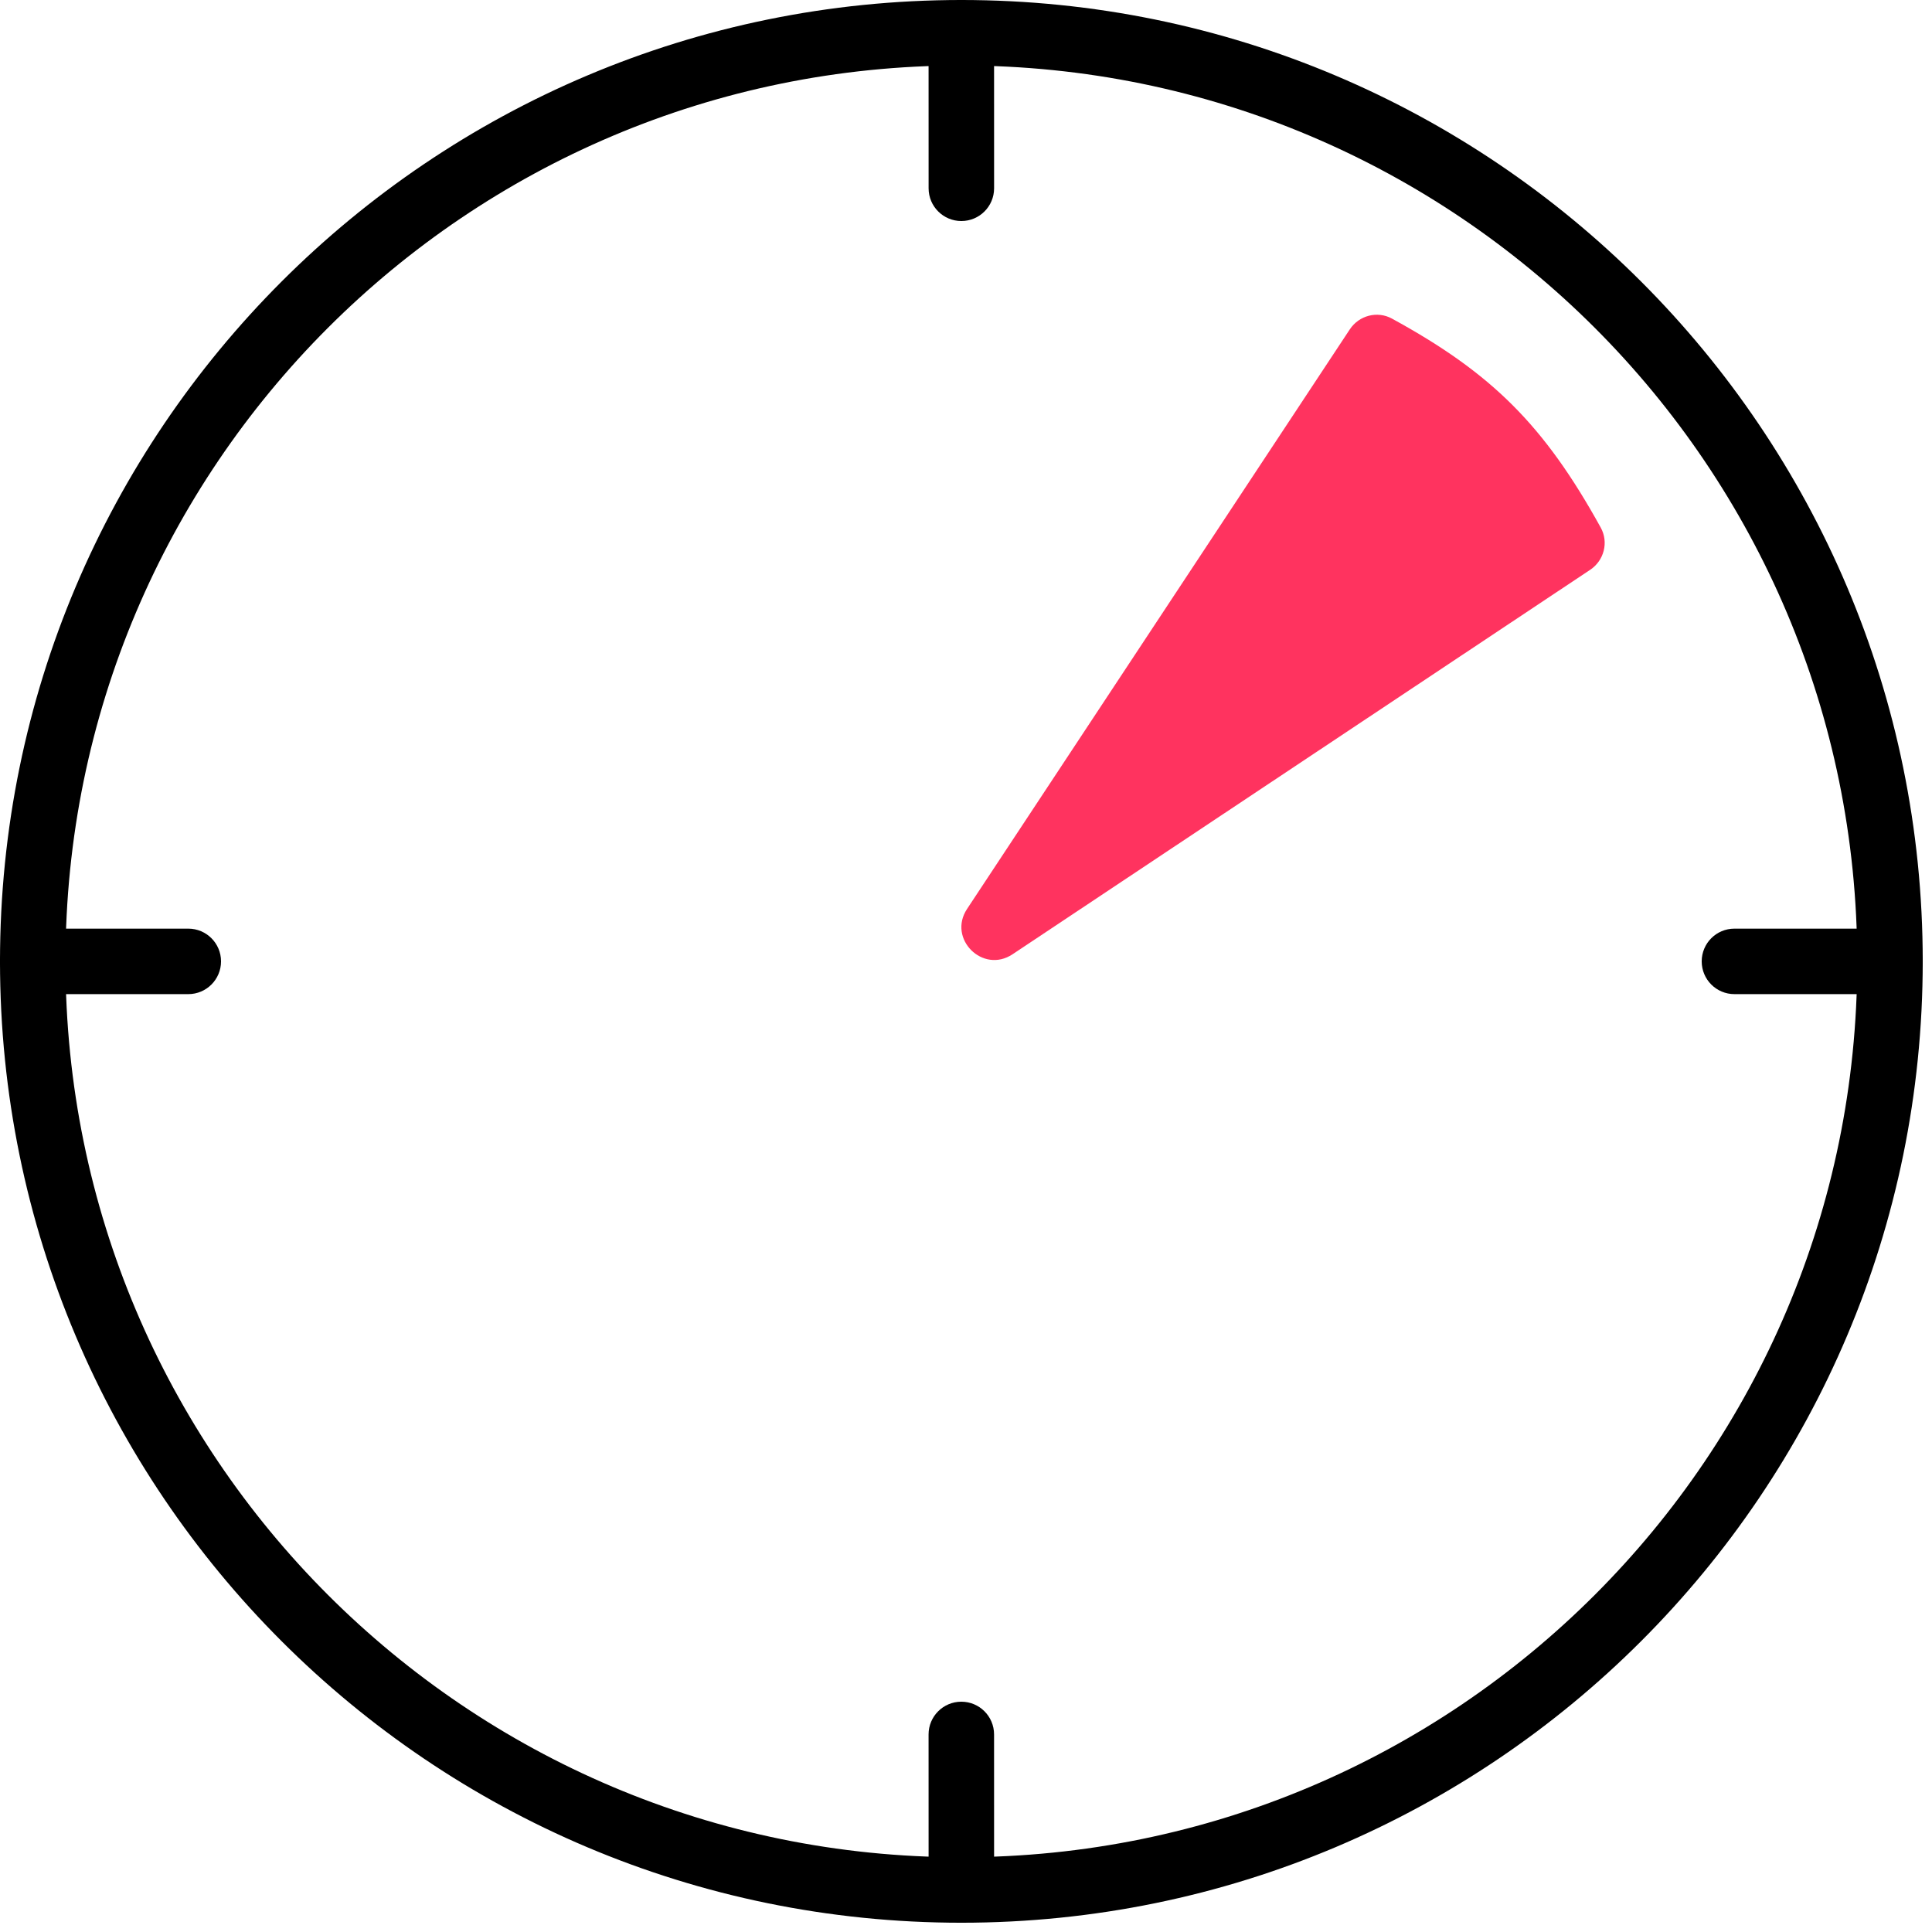
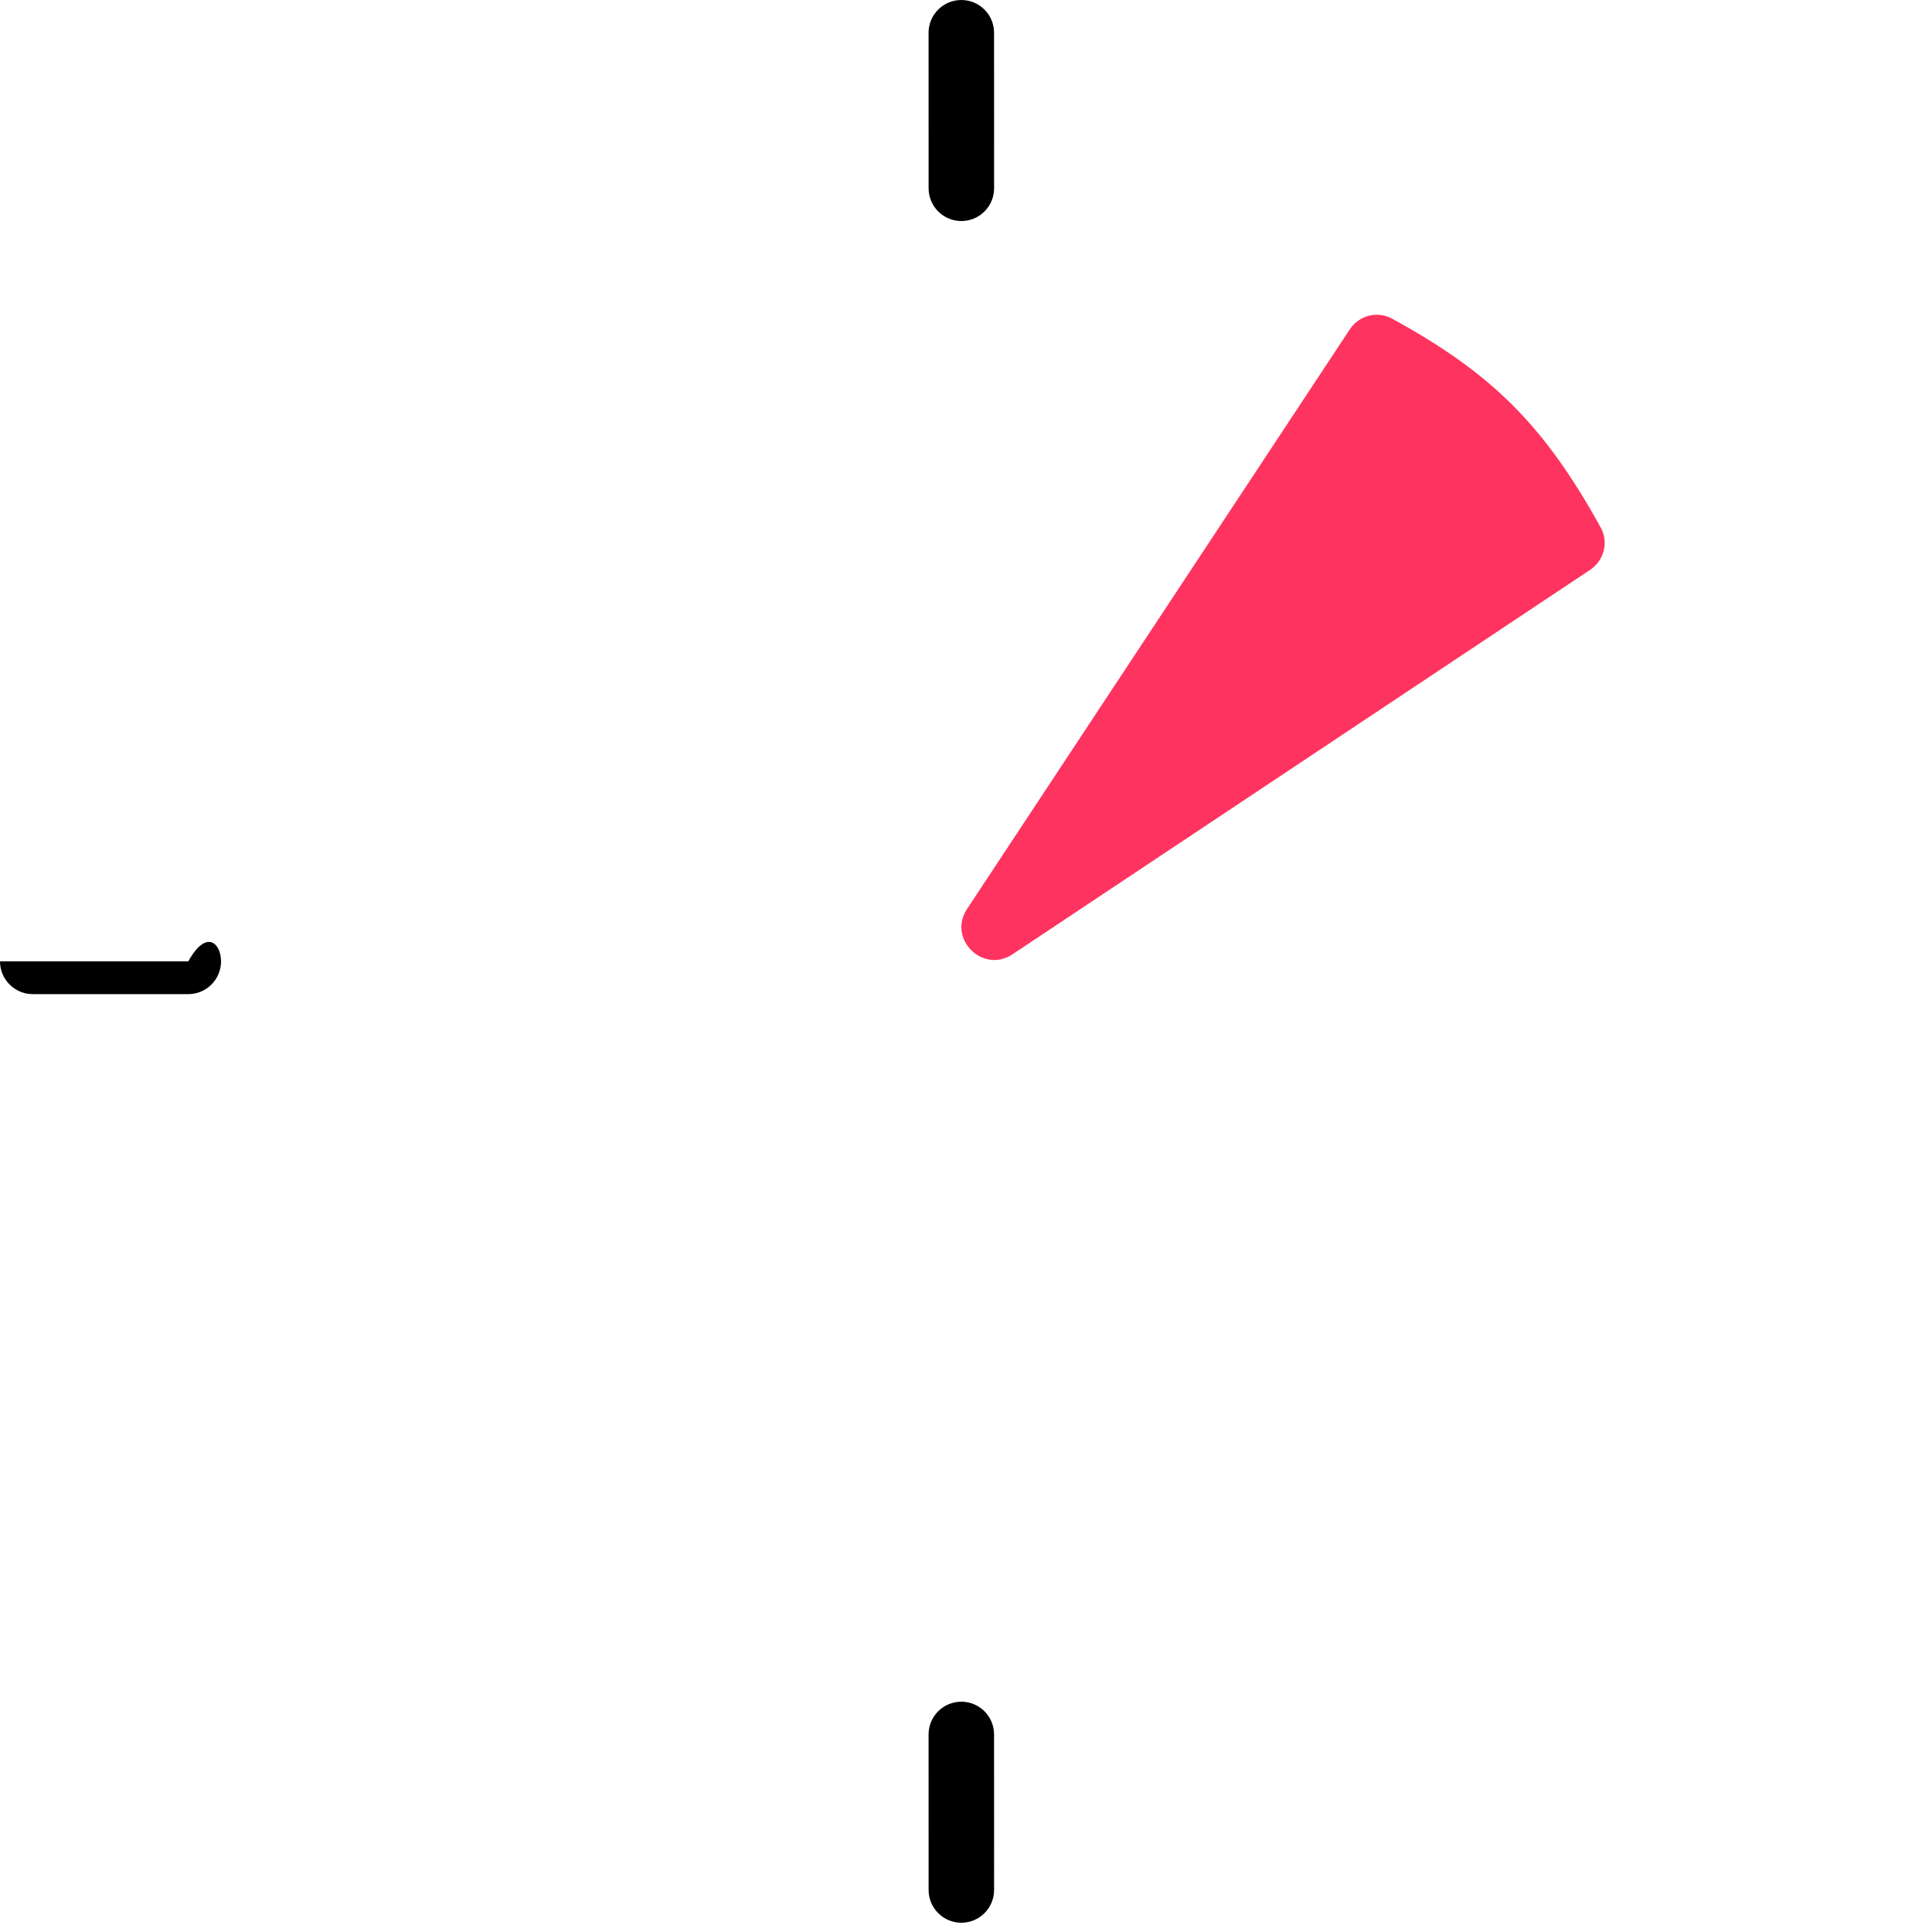
<svg xmlns="http://www.w3.org/2000/svg" width="59" height="59" viewBox="0 0 59 59" fill="none">
-   <path fill-rule="evenodd" clip-rule="evenodd" d="M29.358 2C14.249 2 2 14.249 2 29.358C2 44.468 14.249 56.717 29.358 56.717C44.468 56.717 56.717 44.468 56.717 29.358C56.717 14.249 44.468 2 29.358 2ZM0 29.358C0 13.144 13.144 0 29.358 0C45.572 0 58.717 13.144 58.717 29.358C58.717 45.573 45.572 58.717 29.358 58.717C13.144 58.717 0 45.573 0 29.358Z" fill="black" />
  <path fill-rule="evenodd" clip-rule="evenodd" d="M29.358 6.75C28.806 6.75 28.358 6.302 28.358 5.75L28.357 1C28.357 0.448 28.805 0 29.357 0C29.909 9.20562e-05 30.357 0.448 30.357 1L30.358 5.75C30.358 6.302 29.911 6.75 29.358 6.75Z" fill="black" />
  <path fill-rule="evenodd" clip-rule="evenodd" d="M29.358 58.717C28.806 58.717 28.358 58.269 28.358 57.717L28.357 52.967C28.357 52.415 28.805 51.967 29.357 51.967C29.909 51.967 30.357 52.414 30.357 52.967L30.358 57.716C30.358 58.269 29.911 58.716 29.358 58.717Z" fill="black" />
-   <path fill-rule="evenodd" clip-rule="evenodd" d="M51.967 29.359C51.967 28.806 52.414 28.359 52.967 28.359H57.716C58.269 28.359 58.716 28.806 58.716 29.359C58.716 29.911 58.269 30.359 57.716 30.359H52.967C52.414 30.359 51.967 29.911 51.967 29.359Z" fill="black" />
-   <path fill-rule="evenodd" clip-rule="evenodd" d="M0 29.359C0 28.806 0.448 28.359 1 28.359H5.75C6.302 28.359 6.75 28.806 6.75 29.359C6.75 29.911 6.302 30.359 5.75 30.359H1C0.448 30.359 0 29.911 0 29.359Z" fill="black" />
+   <path fill-rule="evenodd" clip-rule="evenodd" d="M0 29.359H5.75C6.302 28.359 6.75 28.806 6.75 29.359C6.75 29.911 6.302 30.359 5.75 30.359H1C0.448 30.359 0 29.911 0 29.359Z" fill="black" />
  <path d="M41.221 10.058L29.532 27.758C28.931 28.668 30.013 29.746 30.921 29.142L48.561 17.401C48.986 17.118 49.131 16.558 48.884 16.112C47.159 12.989 45.56 11.396 42.507 9.729C42.06 9.485 41.502 9.633 41.221 10.058Z" fill="#FF335F" />
</svg>